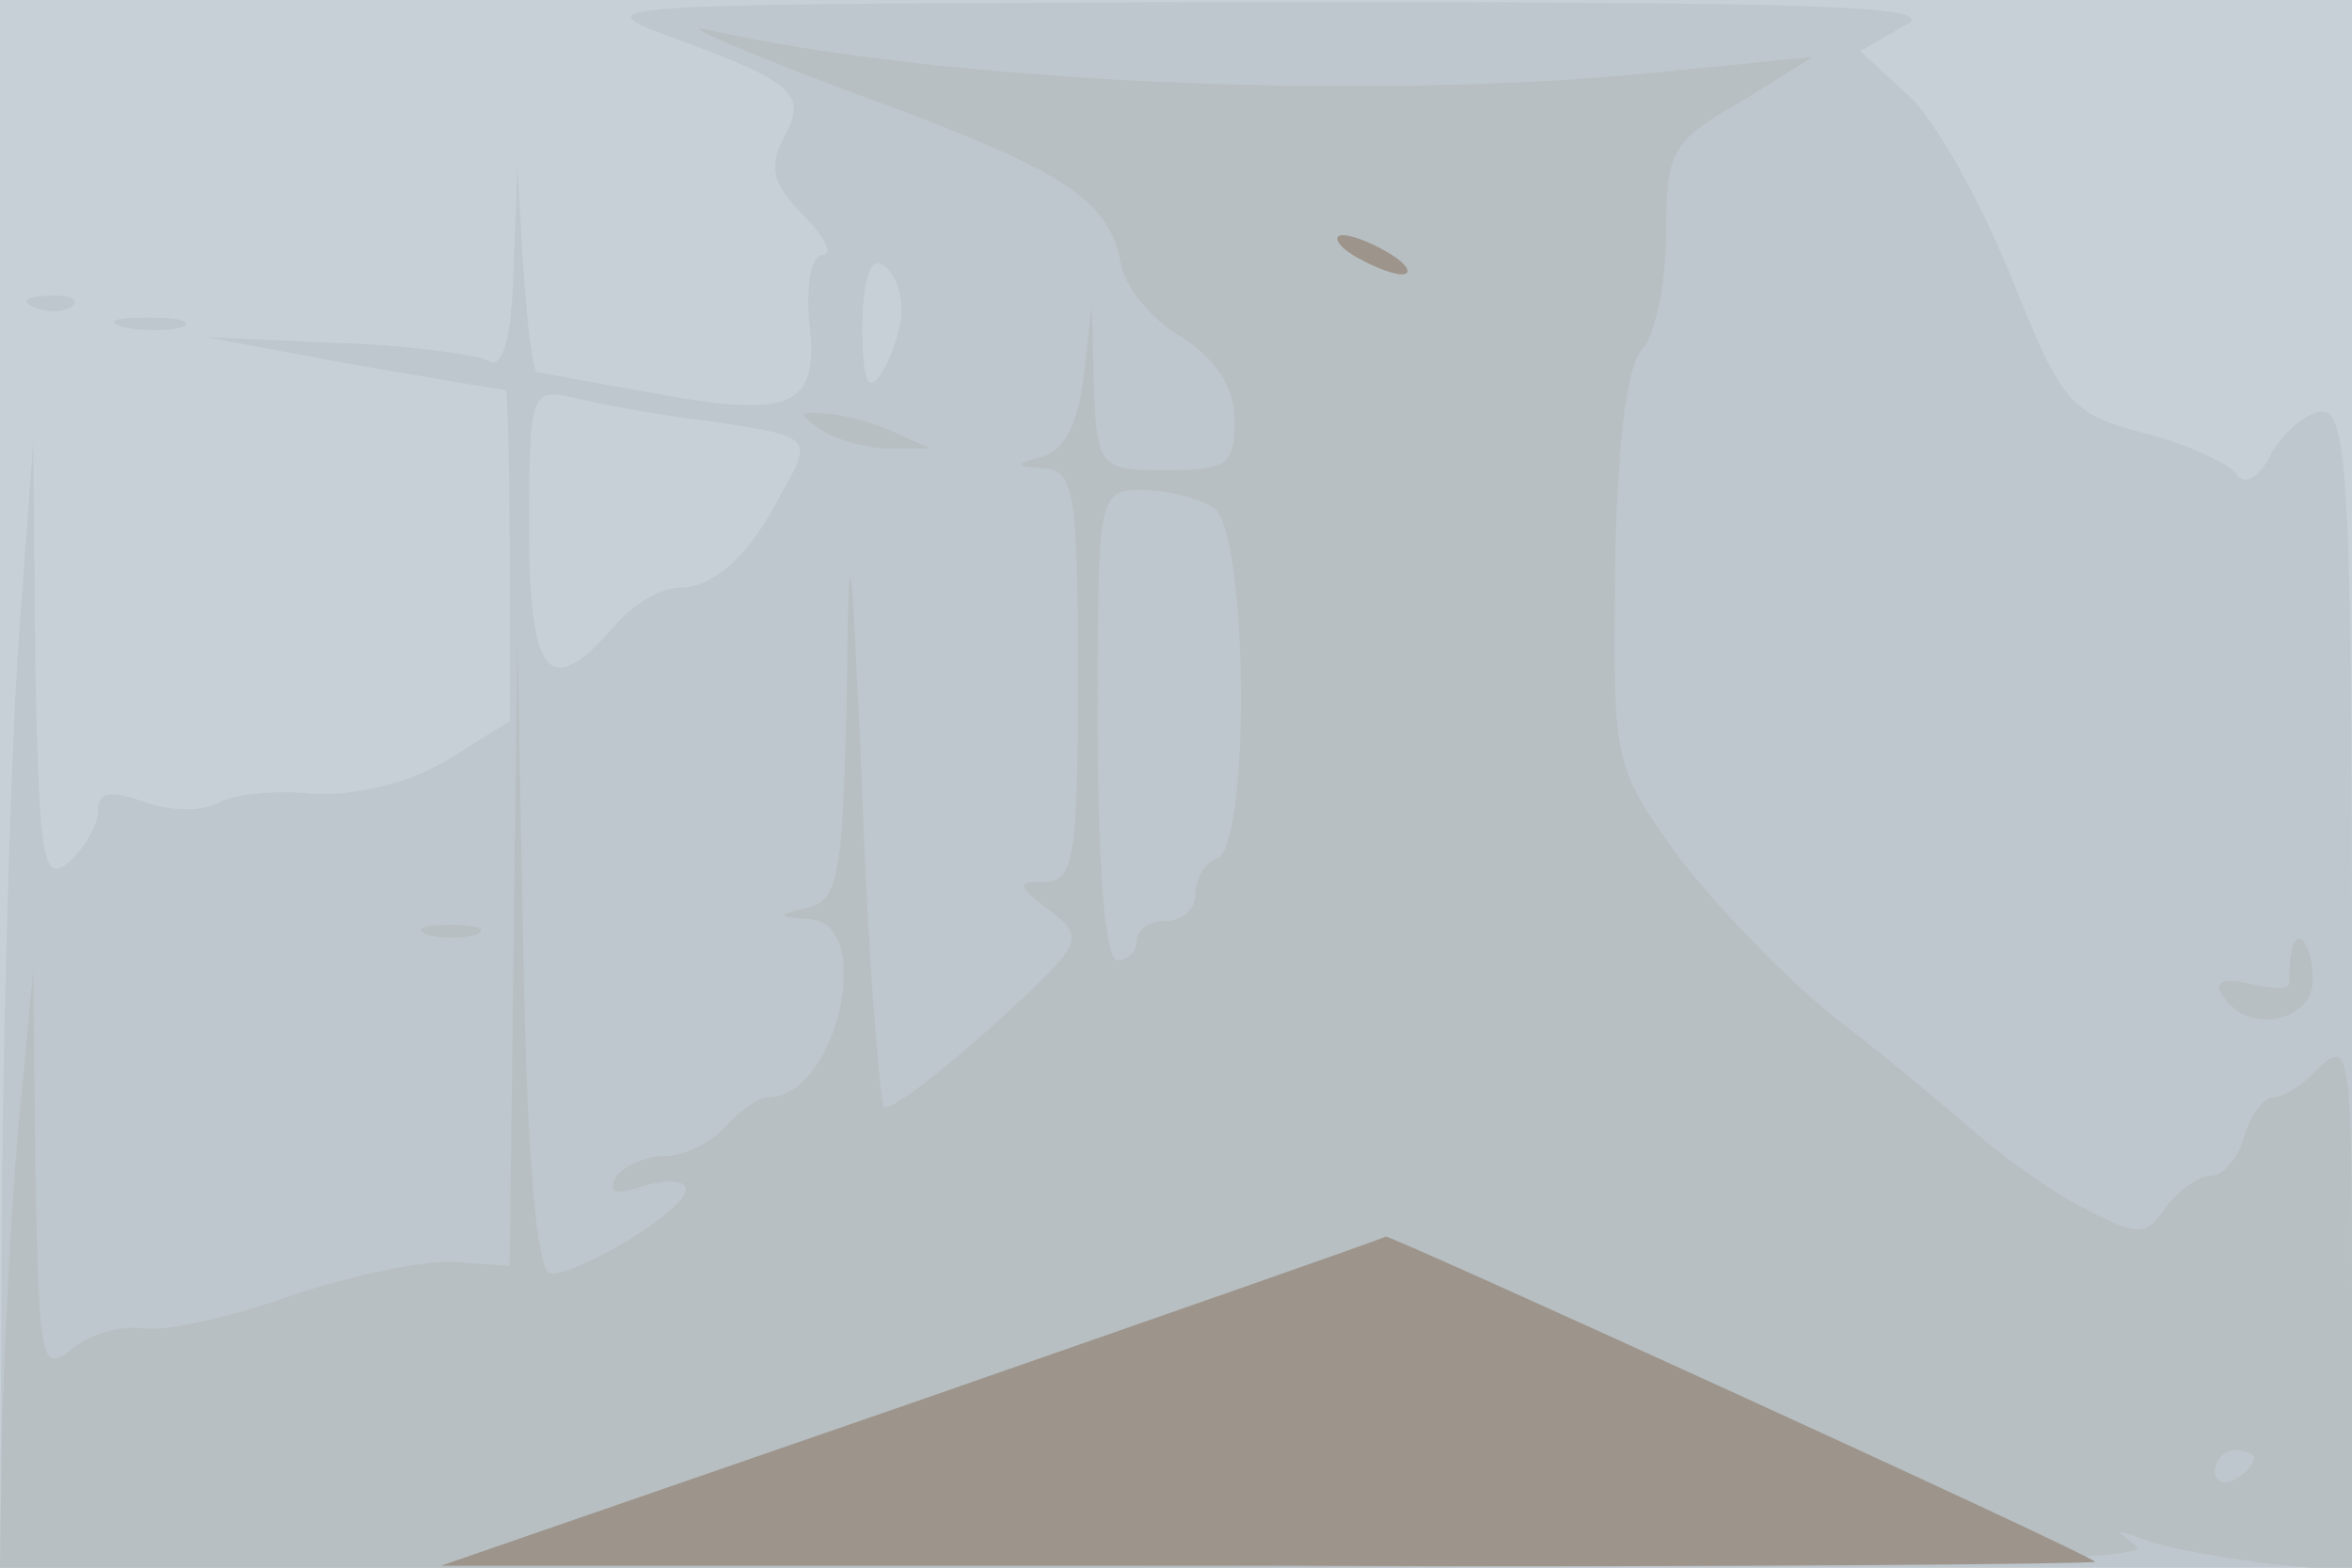
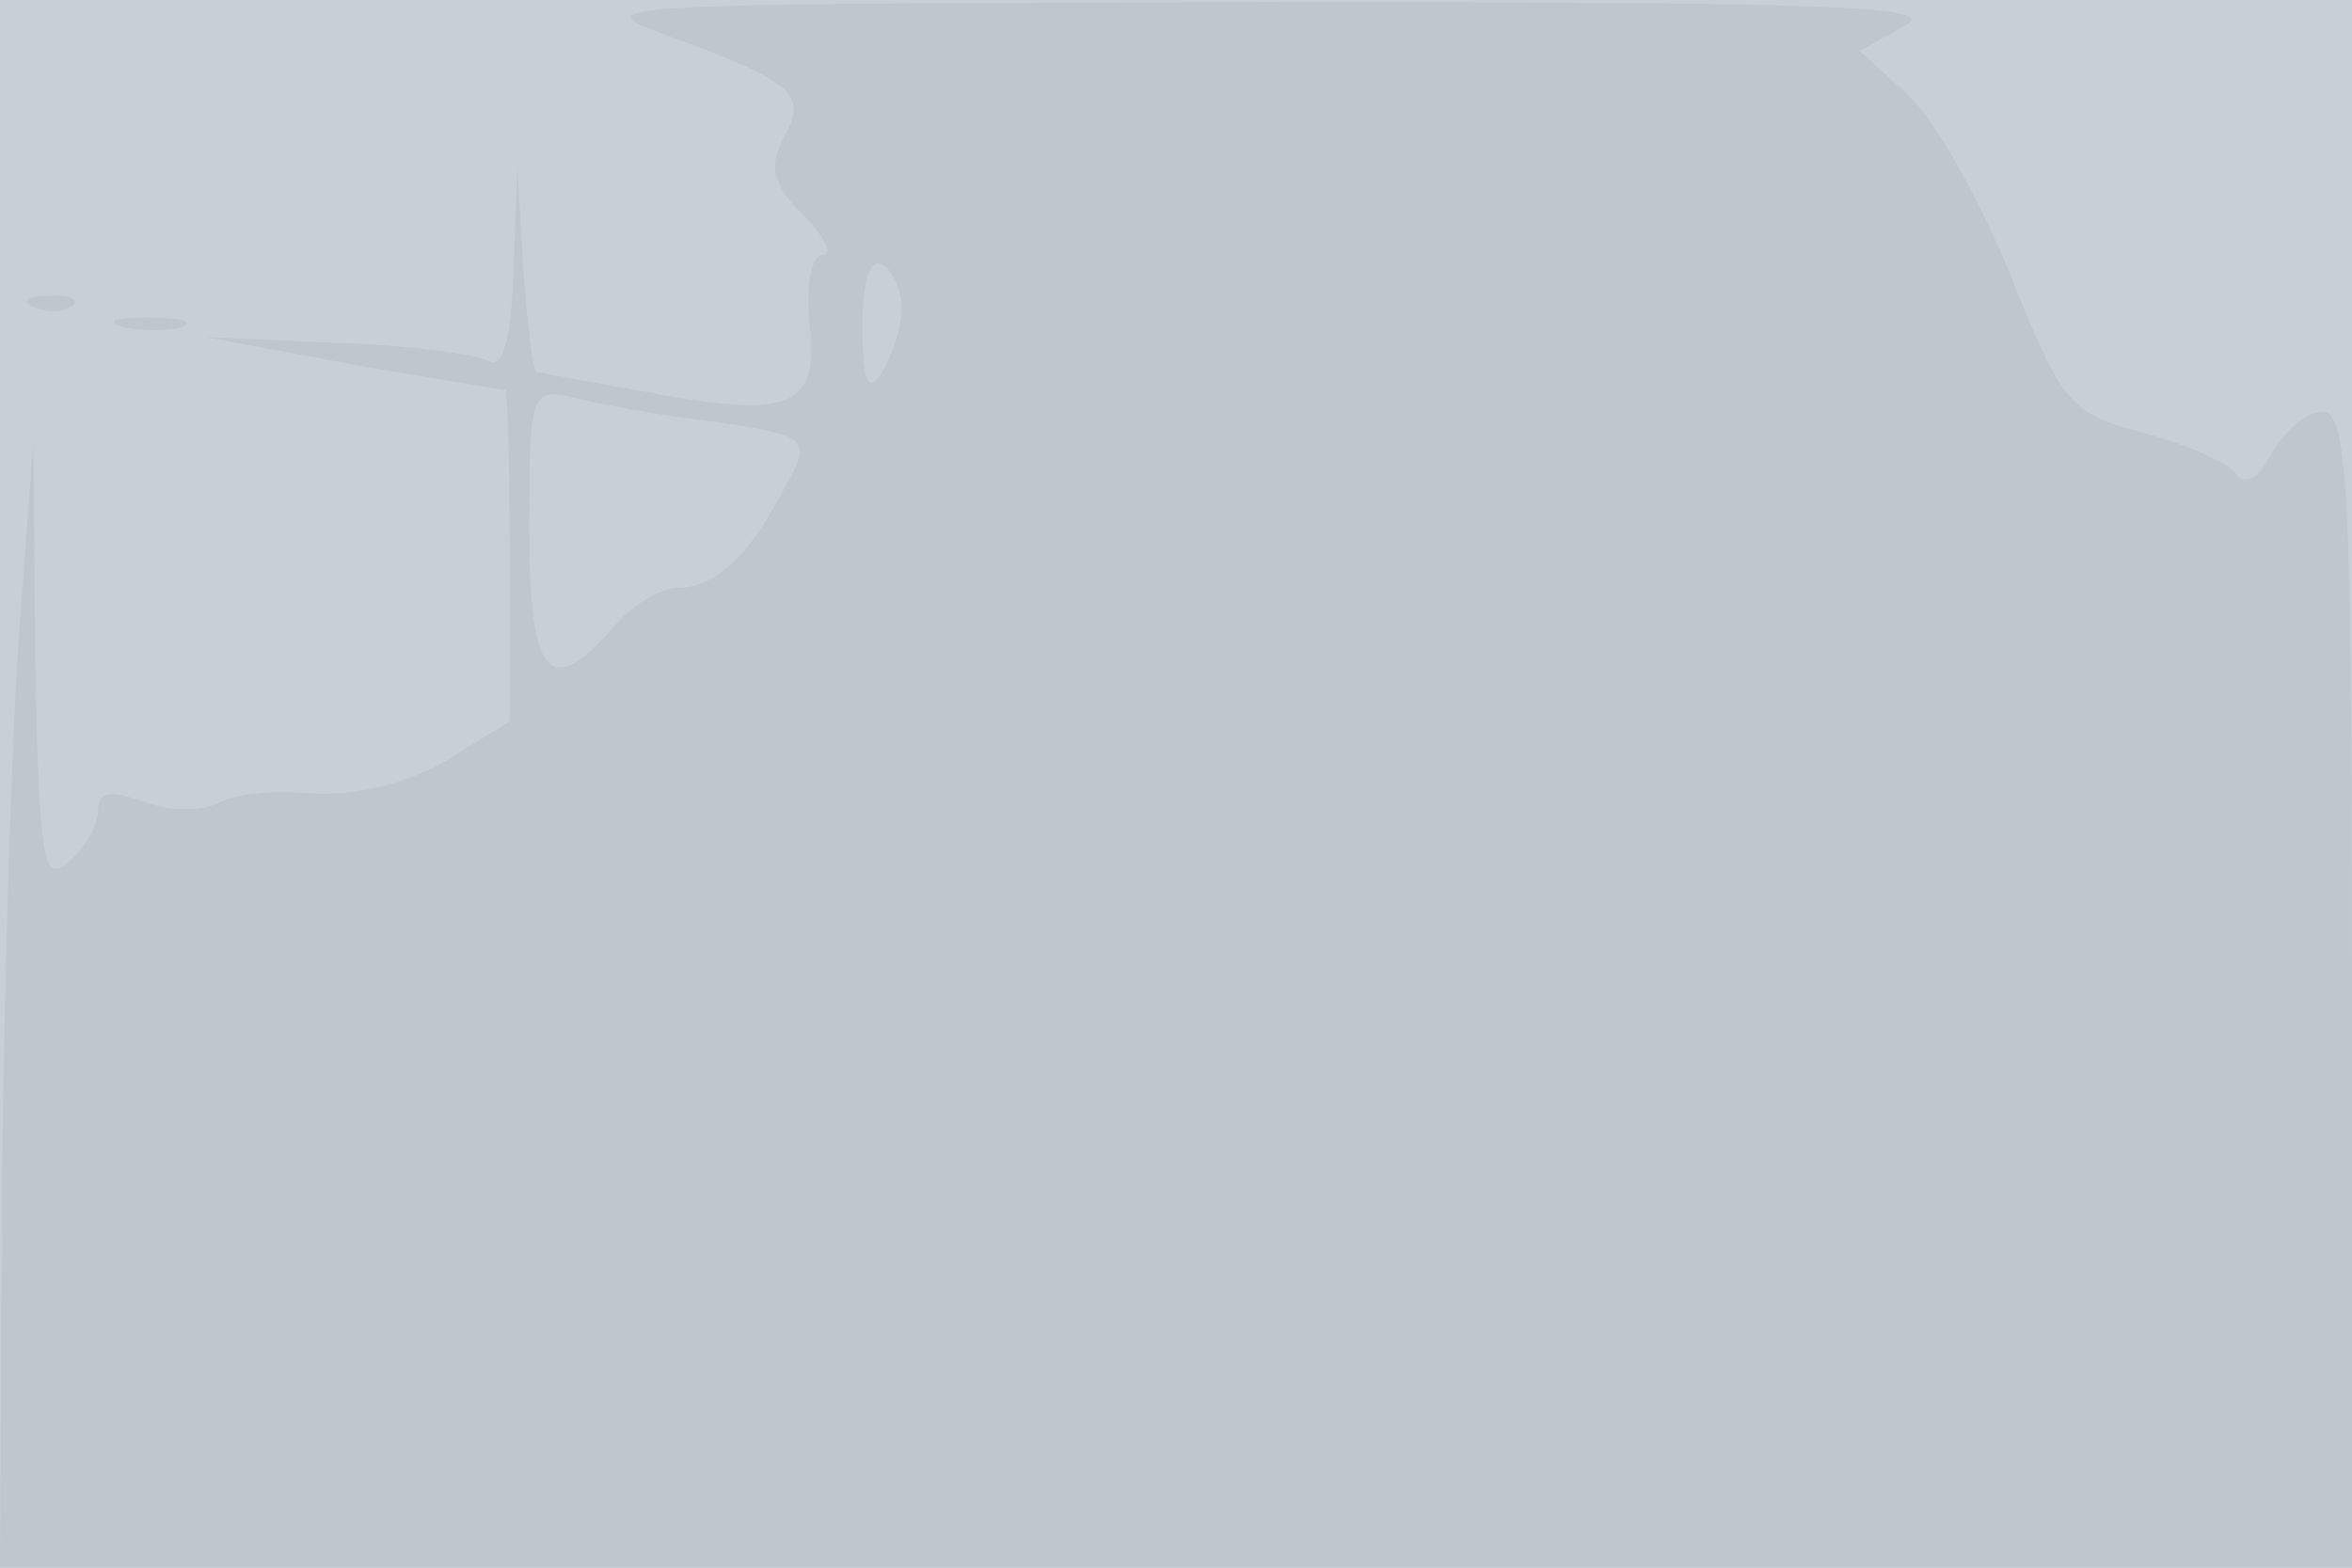
<svg xmlns="http://www.w3.org/2000/svg" width="120" height="80">
  <g>
    <svg width="120" height="80" />
    <svg width="120" height="80" version="1.0" viewBox="0 0 120 80">
      <g fill="#c8d0d7" transform="matrix(.1 0 0 -.1 0 80)">
        <path d="M0 400V0h1200v800H0V400z" />
      </g>
    </svg>
    <svg width="120" height="80" version="1.0" viewBox="0 0 120 80">
      <g fill="#bec7ce" transform="matrix(.1 0 0 -.1 0 80)">
        <path d="M340 782c66-24 72-30 60-52-8-15-6-24 10-40 11-11 15-20 10-20-6 0-9-15-7-35 5-43-9-49-83-35-29 5-54 10-56 10s-5 24-7 53l-3 52-2-53c-1-36-6-51-13-46-6 3-41 8-77 9l-67 3 75-14c41-7 76-13 78-13 1-1 2-39 2-85v-84l-32-20c-20-12-47-18-68-17-19 2-41 0-49-5-8-4-25-4-38 1-17 6-23 5-23-5 0-7-7-19-15-26-13-11-15 1-17 101l-1 114-7-95c-4-52-8-182-9-287L0 0h1200v295c0 252-2 295-15 295-8 0-19-10-26-21-6-13-14-17-18-11-3 5-24 15-47 21-38 10-42 15-68 80-15 37-38 79-52 92l-25 23 23 13c19 10-39 12-327 12-338-1-348-1-305-17zm120-140c0-9-5-24-10-32-7-11-10-5-10 23 0 23 4 36 10 32 6-3 10-14 10-23zm-97-57c52-8 52-8 35-38-16-31-34-47-52-47-9 0-24-9-33-20-33-38-43-25-43 51 0 69 1 71 23 66 12-3 43-9 70-12zM18 643c7-3 16-2 19 1 4 3-2 6-13 5-11 0-14-3-6-6zm45-10c9-2 23-2 30 0 6 3-1 5-18 5-16 0-22-2-12-5z" />
      </g>
    </svg>
    <svg width="120" height="80" version="1.0" viewBox="0 0 120 80">
      <g fill="#b8bfc2" transform="matrix(.1 0 0 -.1 0 80)">
-         <path d="M437 752c107-39 129-54 135-87 2-11 15-28 31-37 18-12 27-26 27-43 0-22-4-25-35-25-34 0-35 1-37 43l-1 42-4-37c-3-24-10-38-21-41-15-4-15-5 1-6 15-1 17-13 17-106 0-92-2-105-17-105s-14-2 3-15c18-14 17-16-30-59-28-25-52-43-55-41-2 3-8 74-11 158-6 138-7 142-8 50-2-87-4-102-19-106-17-4-17-5 0-6 34-2 14-91-21-91-5 0-15-7-22-15s-21-15-31-15-21-5-25-11c-4-8 0-9 15-4 11 3 21 3 21-2 0-10-53-43-69-43-7 0-12 56-14 162l-3 163-2-161-2-160-28 2c-16 1-53-7-83-17-30-11-63-18-75-17-12 2-29-3-38-11-15-12-16-5-18 90l-1 104-8-85C5 173 2 105 1 68L0 0h553c397 0 548 3 537 11-12 9-11 9 5 3 11-4 39-9 63-12l42-4v137c0 124-1 135-16 121-8-9-19-16-24-16s-12-9-15-20-11-20-17-20-16-7-23-16c-10-15-14-15-41-1-16 8-41 26-55 38-15 13-47 40-72 59-24 19-60 56-80 82-34 47-34 48-33 147 1 64 6 105 14 113 6 6 12 33 12 58 0 43 3 48 38 68l37 23-80-8c-149-15-366-5-485 22-14 3 21-12 77-33zm182-211c18-11 19-173 2-179-6-2-11-10-11-18s-7-14-15-14-15-4-15-10c0-5-4-10-10-10s-10 47-10 120c0 118 0 120 23 120 12 0 28-4 36-9zm531-485c0-3-4-8-10-11-5-3-10-1-10 4 0 6 5 11 10 11 6 0 10-2 10-4zM420 580c8-5 24-9 35-9h20l-20 9c-11 5-27 9-35 9-13 1-13 0 0-9zM218 323c6-2 18-2 25 0 6 3 1 5-13 5s-19-2-12-5zm951-10c-1-5-1-11-1-14 1-4-8-4-20-1-14 3-19 1-14-6 12-20 46-14 46 8 0 19-9 29-11 13z" />
-       </g>
+         </g>
    </svg>
    <svg width="120" height="80" version="1.0" viewBox="0 0 120 80">
      <g fill="#9d958c" transform="matrix(.1 0 0 -.1 0 80)">
-         <path d="M690 670c8-5 20-10 25-10 6 0 3 5-5 10s-19 10-25 10c-5 0-3-5 5-10zM465 84 225 1h424c233-1 422 1 420 2-7 6-360 167-362 166-1-1-110-39-242-85z" />
-       </g>
+         </g>
    </svg>
  </g>
</svg>